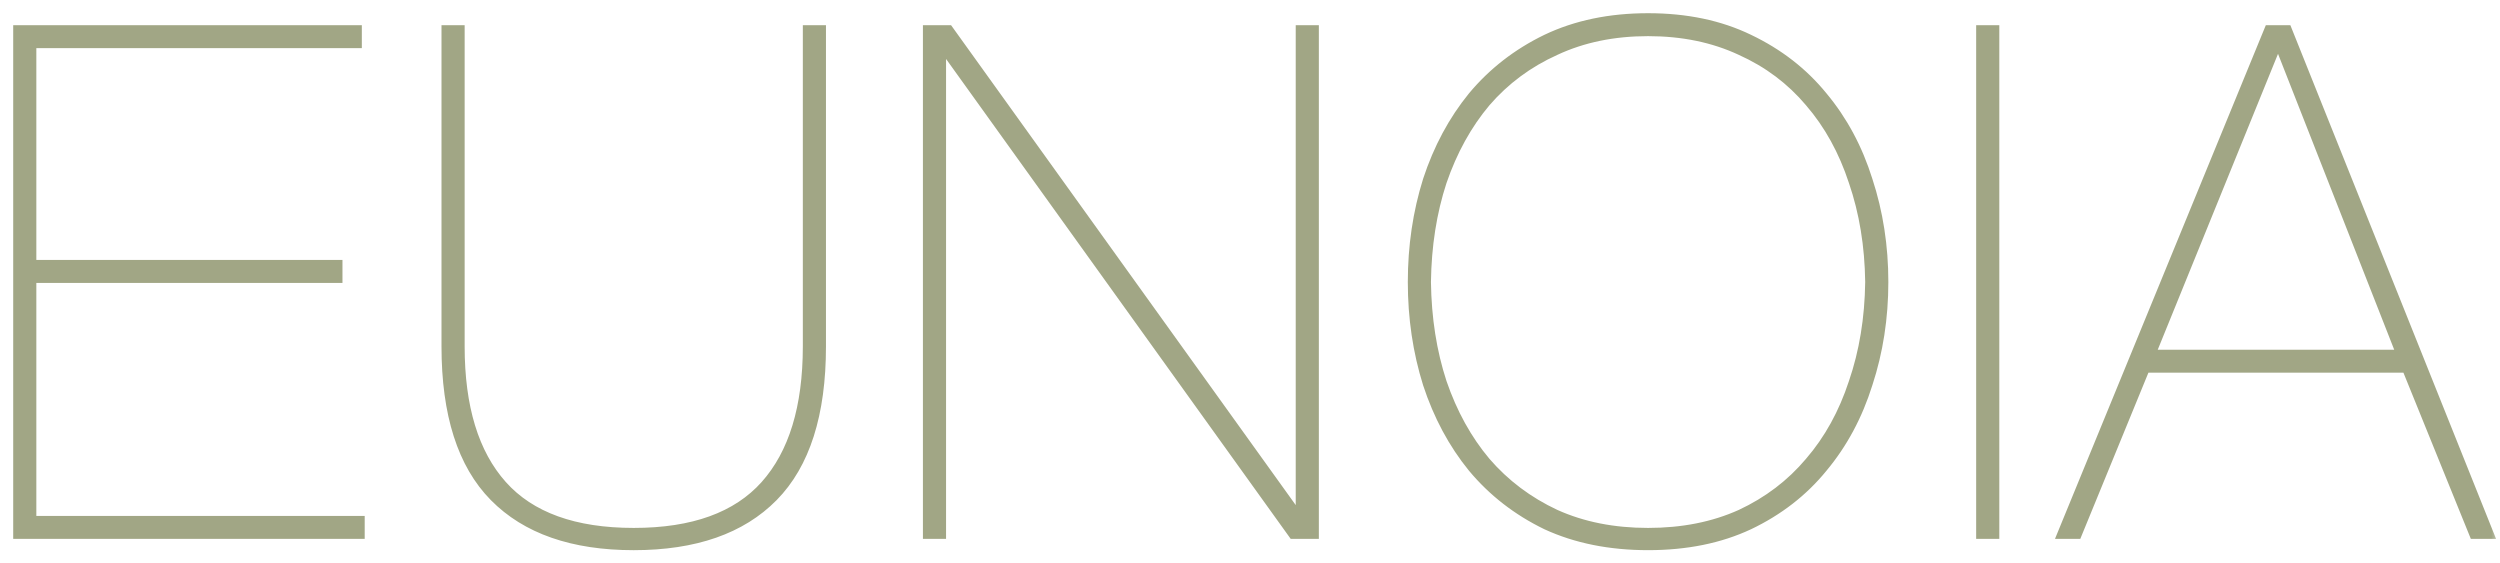
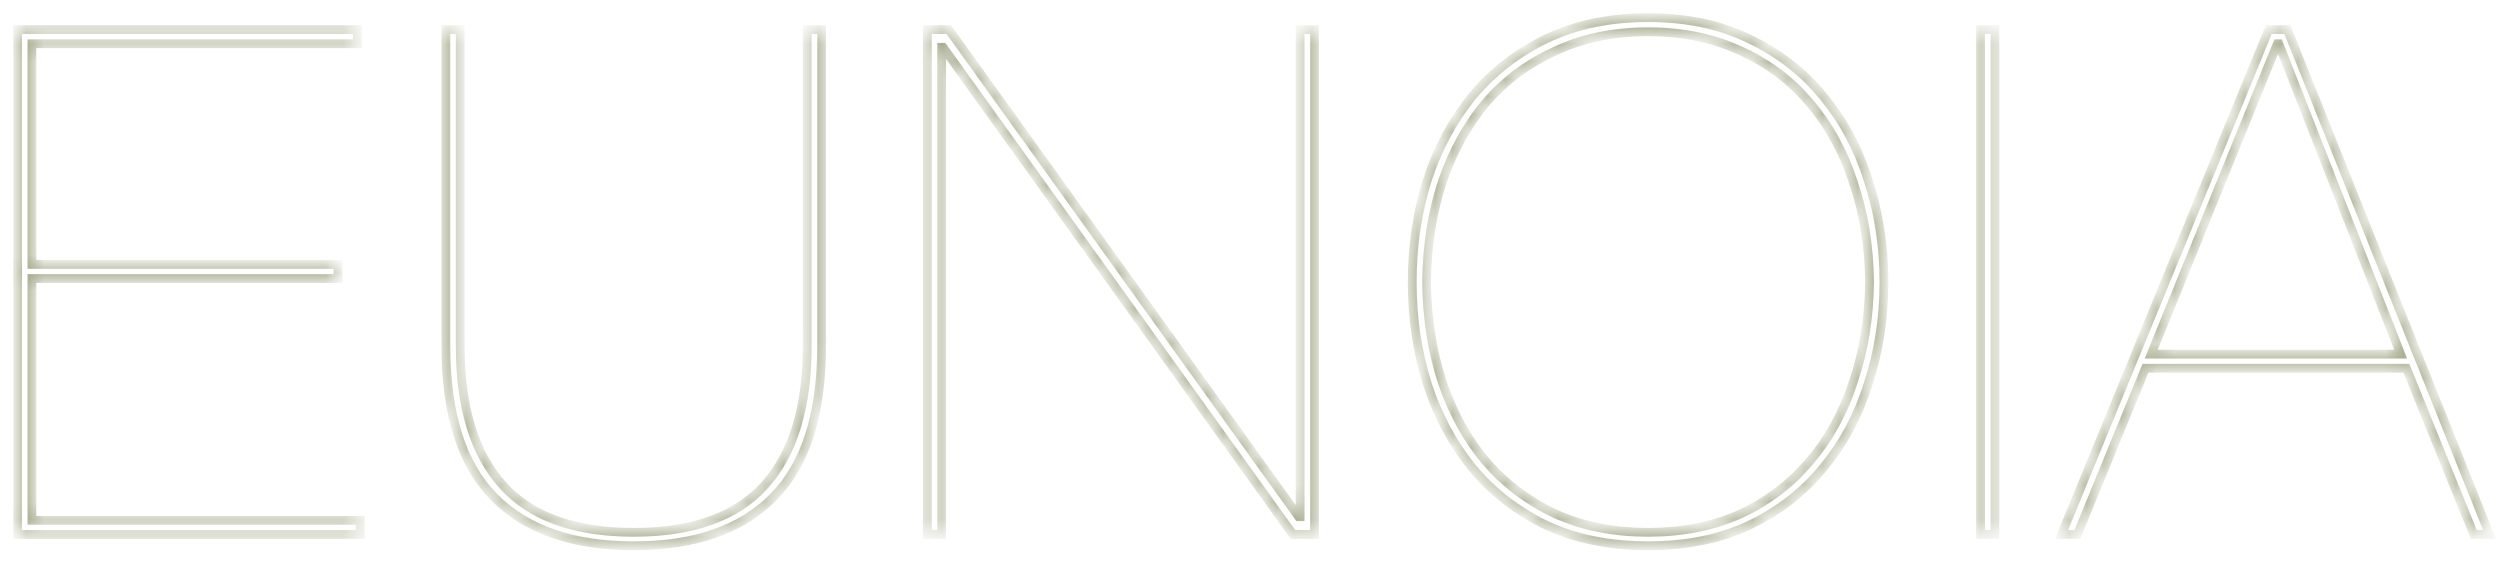
<svg xmlns="http://www.w3.org/2000/svg" width="142" height="32" viewBox="0 0 142 32" fill="none">
  <mask id="path-1-outside-1_91_3972" maskUnits="userSpaceOnUse" x="0" y="0" width="142" height="32" fill="black">
-     <rect fill="white" width="142" height="32" />
    <path d="M26.142 19.675C26.142 23.128 26.942 25.752 28.544 27.546C30.146 29.34 32.63 30.236 35.996 30.236C39.362 30.236 41.846 29.34 43.447 27.546C45.049 25.752 45.85 23.128 45.851 19.675V1.683H46.665V19.675C46.665 23.53 45.755 26.381 43.937 28.229C42.118 30.076 39.471 31 35.996 31C32.521 31 29.875 30.076 28.056 28.229C26.237 26.381 25.327 23.53 25.327 19.675V1.683H26.142V19.675ZM93.611 1C95.783 1 97.697 1.401 99.353 2.204C101.036 3.007 102.434 4.093 103.547 5.458C104.687 6.823 105.542 8.416 106.112 10.236C106.71 12.057 107.008 13.985 107.008 16.02C107.008 18.054 106.71 19.982 106.112 21.803C105.542 23.623 104.687 25.217 103.547 26.582C102.434 27.947 101.036 29.032 99.353 29.835C97.697 30.611 95.783 30.999 93.611 30.999C91.44 30.999 89.511 30.611 87.828 29.835C86.172 29.032 84.775 27.947 83.635 26.582C82.522 25.217 81.667 23.623 81.069 21.803C80.499 19.982 80.214 18.054 80.214 16.02C80.214 13.985 80.499 12.057 81.069 10.236C81.667 8.416 82.522 6.823 83.635 5.458C84.775 4.093 86.172 3.007 87.828 2.204C89.511 1.401 91.44 1 93.611 1ZM20.302 2.485H1.814V15.016H19.202V15.819H1.814V29.554H20.465V30.357H1V1.683H20.302V2.485ZM73.766 29.352H73.847V1.683H74.661V30.357H73.439L53.568 2.687H53.486V30.357H52.672V1.683H53.894L73.766 29.352ZM113.311 30.357H112.496V1.683H113.311V30.357ZM141.407 30.357H140.512L136.684 20.919H121.861L117.993 30.357H117.097L128.865 1.683H129.924L141.407 30.357ZM93.611 1.803C91.657 1.803 89.906 2.165 88.358 2.888C86.811 3.584 85.494 4.561 84.408 5.819C83.35 7.078 82.521 8.577 81.924 10.317C81.354 12.057 81.055 13.958 81.028 16.02C81.055 18.081 81.354 19.982 81.924 21.723C82.521 23.463 83.35 24.962 84.408 26.221C85.494 27.479 86.811 28.47 88.358 29.192C89.906 29.888 91.657 30.236 93.611 30.236C95.566 30.236 97.317 29.888 98.864 29.192C100.412 28.47 101.715 27.479 102.773 26.221C103.859 24.962 104.687 23.463 105.257 21.723C105.854 19.982 106.166 18.081 106.193 16.02C106.166 13.958 105.854 12.057 105.257 10.317C104.687 8.577 103.859 7.078 102.773 5.819C101.715 4.561 100.411 3.584 98.864 2.888C97.317 2.165 95.566 1.803 93.611 1.803ZM122.188 20.116H136.358L129.436 2.485H129.354L122.188 20.116Z" />
  </mask>
-   <path d="M26.142 19.675C26.142 23.128 26.942 25.752 28.544 27.546C30.146 29.34 32.63 30.236 35.996 30.236C39.362 30.236 41.846 29.34 43.447 27.546C45.049 25.752 45.85 23.128 45.851 19.675V1.683H46.665V19.675C46.665 23.53 45.755 26.381 43.937 28.229C42.118 30.076 39.471 31 35.996 31C32.521 31 29.875 30.076 28.056 28.229C26.237 26.381 25.327 23.53 25.327 19.675V1.683H26.142V19.675ZM93.611 1C95.783 1 97.697 1.401 99.353 2.204C101.036 3.007 102.434 4.093 103.547 5.458C104.687 6.823 105.542 8.416 106.112 10.236C106.71 12.057 107.008 13.985 107.008 16.02C107.008 18.054 106.71 19.982 106.112 21.803C105.542 23.623 104.687 25.217 103.547 26.582C102.434 27.947 101.036 29.032 99.353 29.835C97.697 30.611 95.783 30.999 93.611 30.999C91.44 30.999 89.511 30.611 87.828 29.835C86.172 29.032 84.775 27.947 83.635 26.582C82.522 25.217 81.667 23.623 81.069 21.803C80.499 19.982 80.214 18.054 80.214 16.02C80.214 13.985 80.499 12.057 81.069 10.236C81.667 8.416 82.522 6.823 83.635 5.458C84.775 4.093 86.172 3.007 87.828 2.204C89.511 1.401 91.44 1 93.611 1ZM20.302 2.485H1.814V15.016H19.202V15.819H1.814V29.554H20.465V30.357H1V1.683H20.302V2.485ZM73.766 29.352H73.847V1.683H74.661V30.357H73.439L53.568 2.687H53.486V30.357H52.672V1.683H53.894L73.766 29.352ZM113.311 30.357H112.496V1.683H113.311V30.357ZM141.407 30.357H140.512L136.684 20.919H121.861L117.993 30.357H117.097L128.865 1.683H129.924L141.407 30.357ZM93.611 1.803C91.657 1.803 89.906 2.165 88.358 2.888C86.811 3.584 85.494 4.561 84.408 5.819C83.35 7.078 82.521 8.577 81.924 10.317C81.354 12.057 81.055 13.958 81.028 16.02C81.055 18.081 81.354 19.982 81.924 21.723C82.521 23.463 83.35 24.962 84.408 26.221C85.494 27.479 86.811 28.47 88.358 29.192C89.906 29.888 91.657 30.236 93.611 30.236C95.566 30.236 97.317 29.888 98.864 29.192C100.412 28.47 101.715 27.479 102.773 26.221C103.859 24.962 104.687 23.463 105.257 21.723C105.854 19.982 106.166 18.081 106.193 16.02C106.166 13.958 105.854 12.057 105.257 10.317C104.687 8.577 103.859 7.078 102.773 5.819C101.715 4.561 100.411 3.584 98.864 2.888C97.317 2.165 95.566 1.803 93.611 1.803ZM122.188 20.116H136.358L129.436 2.485H129.354L122.188 20.116Z" fill="#A1A685" />
  <path d="M26.142 19.675L25.892 19.675L25.892 19.675L26.142 19.675ZM28.544 27.546L28.358 27.712L28.358 27.712L28.544 27.546ZM35.996 30.236L35.996 30.486L35.996 30.486L35.996 30.236ZM43.447 27.546L43.634 27.712L43.634 27.712L43.447 27.546ZM45.851 19.675L46.101 19.675V19.675H45.851ZM45.851 1.683V1.433H45.601V1.683H45.851ZM46.665 1.683H46.915V1.433H46.665V1.683ZM46.665 19.675L46.915 19.675V19.675H46.665ZM43.937 28.229L44.115 28.404L44.115 28.404L43.937 28.229ZM35.996 31L35.996 31.25L35.996 31.25L35.996 31ZM28.056 28.229L27.878 28.404L27.878 28.404L28.056 28.229ZM25.327 19.675L25.077 19.675L25.077 19.675L25.327 19.675ZM25.327 1.683V1.433H25.077V1.683H25.327ZM26.142 1.683H26.392V1.433H26.142V1.683ZM93.611 1L93.611 0.75H93.611V1ZM99.353 2.204L99.243 2.429L99.245 2.43L99.353 2.204ZM103.547 5.458L103.353 5.616L103.355 5.618L103.547 5.458ZM106.112 10.236L105.874 10.311L105.875 10.314L106.112 10.236ZM107.008 16.02L107.258 16.02L107.258 16.02L107.008 16.02ZM106.112 21.803L105.875 21.725L105.874 21.728L106.112 21.803ZM103.547 26.582L103.355 26.422L103.353 26.424L103.547 26.582ZM99.353 29.835L99.459 30.061L99.46 30.061L99.353 29.835ZM93.611 30.999L93.611 31.249L93.611 31.249L93.611 30.999ZM87.828 29.835L87.719 30.06L87.723 30.062L87.828 29.835ZM83.635 26.582L83.441 26.74L83.443 26.742L83.635 26.582ZM81.069 21.803L80.831 21.877L80.832 21.881L81.069 21.803ZM80.214 16.02L79.964 16.02V16.02H80.214ZM81.069 10.236L80.832 10.158L80.831 10.162L81.069 10.236ZM83.635 5.458L83.443 5.298L83.441 5.3L83.635 5.458ZM87.828 2.204L87.721 1.978L87.719 1.979L87.828 2.204ZM20.302 2.485V2.735H20.552V2.485H20.302ZM1.814 2.485V2.235H1.564V2.485H1.814ZM1.814 15.016H1.564V15.266H1.814V15.016ZM19.202 15.016H19.452V14.766H19.202V15.016ZM19.202 15.819V16.069H19.452V15.819H19.202ZM1.814 15.819V15.569H1.564V15.819H1.814ZM1.814 29.554H1.564V29.804H1.814V29.554ZM20.465 29.554H20.715V29.304H20.465V29.554ZM20.465 30.357V30.607H20.715V30.357H20.465ZM1 30.357H0.75V30.607H1V30.357ZM1 1.683V1.433H0.75V1.683H1ZM20.302 1.683H20.552V1.433H20.302V1.683ZM73.766 29.352L73.563 29.498L73.637 29.602H73.766V29.352ZM73.847 29.352V29.602H74.097V29.352H73.847ZM73.847 1.683V1.433H73.597V1.683H73.847ZM74.661 1.683H74.911V1.433H74.661V1.683ZM74.661 30.357V30.607H74.911V30.357H74.661ZM73.439 30.357L73.236 30.503L73.311 30.607H73.439V30.357ZM53.568 2.687L53.771 2.541L53.697 2.437H53.568V2.687ZM53.486 2.687V2.437H53.236V2.687H53.486ZM53.486 30.357V30.607H53.736V30.357H53.486ZM52.672 30.357H52.422V30.607H52.672V30.357ZM52.672 1.683V1.433H52.422V1.683H52.672ZM53.894 1.683L54.097 1.537L54.022 1.433H53.894V1.683ZM113.311 30.357V30.607H113.561V30.357H113.311ZM112.496 30.357H112.246V30.607H112.496V30.357ZM112.496 1.683V1.433H112.246V1.683H112.496ZM113.311 1.683H113.561V1.433H113.311V1.683ZM141.407 30.357V30.607H141.777L141.639 30.265L141.407 30.357ZM140.512 30.357L140.28 30.451L140.343 30.607H140.512V30.357ZM136.684 20.919L136.915 20.825L136.852 20.669H136.684V20.919ZM121.861 20.919V20.669H121.694L121.63 20.824L121.861 20.919ZM117.993 30.357V30.607H118.161L118.224 30.452L117.993 30.357ZM117.097 30.357L116.865 30.262L116.724 30.607H117.097V30.357ZM128.865 1.683V1.433H128.698L128.634 1.588L128.865 1.683ZM129.924 1.683L130.156 1.59L130.093 1.433H129.924V1.683ZM93.611 1.803L93.611 1.553H93.611V1.803ZM88.358 2.888L88.461 3.116L88.464 3.114L88.358 2.888ZM84.408 5.819L84.219 5.656L84.217 5.658L84.408 5.819ZM81.924 10.317L81.687 10.236L81.686 10.24L81.924 10.317ZM81.028 16.02L80.778 16.016L80.778 16.023L81.028 16.02ZM81.924 21.723L81.686 21.8L81.687 21.804L81.924 21.723ZM84.408 26.221L84.217 26.382L84.219 26.384L84.408 26.221ZM88.358 29.192L88.253 29.419L88.256 29.42L88.358 29.192ZM93.611 30.236L93.611 30.486L93.611 30.486L93.611 30.236ZM98.864 29.192L98.967 29.42L98.97 29.419L98.864 29.192ZM102.773 26.221L102.584 26.057L102.582 26.06L102.773 26.221ZM105.257 21.723L105.02 21.642L105.019 21.645L105.257 21.723ZM106.193 16.02L106.443 16.023L106.443 16.016L106.193 16.02ZM105.257 10.317L105.019 10.395L105.02 10.399L105.257 10.317ZM102.773 5.819L102.582 5.98L102.584 5.983L102.773 5.819ZM98.864 2.888L98.758 3.114L98.762 3.116L98.864 2.888ZM122.188 20.116L121.956 20.022L121.816 20.366H122.188V20.116ZM136.358 20.116V20.366H136.725L136.591 20.025L136.358 20.116ZM129.436 2.485L129.668 2.394L129.606 2.235H129.436V2.485ZM129.354 2.485V2.235H129.186L129.123 2.391L129.354 2.485ZM26.142 19.675L25.892 19.675C25.892 23.163 26.7 25.856 28.358 27.712L28.544 27.546L28.73 27.379C27.184 25.648 26.392 23.093 26.392 19.675L26.142 19.675ZM28.544 27.546L28.358 27.712C30.023 29.578 32.588 30.486 35.996 30.486V30.236V29.986C32.672 29.986 30.268 29.101 28.73 27.379L28.544 27.546ZM35.996 30.236L35.996 30.486C39.404 30.486 41.968 29.578 43.634 27.712L43.447 27.546L43.261 27.379C41.723 29.101 39.32 29.986 35.996 29.986L35.996 30.236ZM43.447 27.546L43.634 27.712C45.291 25.856 46.1 23.163 46.101 19.675L45.851 19.675L45.601 19.675C45.6 23.093 44.807 25.648 43.261 27.379L43.447 27.546ZM45.851 19.675H46.101V1.683H45.851H45.601V19.675H45.851ZM45.851 1.683V1.933H46.665V1.683V1.433H45.851V1.683ZM46.665 1.683H46.415V19.675H46.665H46.915V1.683H46.665ZM46.665 19.675L46.415 19.675C46.415 23.496 45.513 26.271 43.758 28.053L43.937 28.229L44.115 28.404C45.998 26.491 46.915 23.564 46.915 19.675L46.665 19.675ZM43.937 28.229L43.758 28.053C42.001 29.838 39.427 30.75 35.996 30.75L35.996 31L35.996 31.25C39.514 31.25 42.235 30.314 44.115 28.404L43.937 28.229ZM35.996 31V30.75C32.565 30.75 29.991 29.838 28.234 28.053L28.056 28.229L27.878 28.404C29.758 30.313 32.478 31.25 35.996 31.25V31ZM28.056 28.229L28.234 28.053C26.479 26.271 25.577 23.496 25.577 19.675L25.327 19.675L25.077 19.675C25.077 23.564 25.994 26.491 27.878 28.404L28.056 28.229ZM25.327 19.675H25.577V1.683H25.327H25.077V19.675H25.327ZM25.327 1.683V1.933H26.142V1.683V1.433H25.327V1.683ZM26.142 1.683H25.892V19.675H26.142H26.392V1.683H26.142ZM93.611 1L93.611 1.25C95.752 1.25 97.627 1.645 99.243 2.429L99.353 2.204L99.462 1.979C97.766 1.157 95.814 0.75 93.611 0.75L93.611 1ZM99.353 2.204L99.245 2.43C100.897 3.218 102.265 4.281 103.353 5.616L103.547 5.458L103.741 5.3C102.603 3.904 101.175 2.797 99.46 1.978L99.353 2.204ZM103.547 5.458L103.355 5.618C104.472 6.957 105.313 8.52 105.874 10.311L106.112 10.236L106.351 10.162C105.772 8.312 104.901 6.69 103.739 5.298L103.547 5.458ZM106.112 10.236L105.875 10.314C106.463 12.108 106.758 14.01 106.758 16.02L107.008 16.02L107.258 16.02C107.258 13.96 106.956 12.006 106.35 10.158L106.112 10.236ZM107.008 16.02H106.758C106.758 18.029 106.463 19.931 105.875 21.725L106.112 21.803L106.35 21.881C106.956 20.033 107.258 18.079 107.258 16.02H107.008ZM106.112 21.803L105.874 21.728C105.313 23.52 104.473 25.083 103.355 26.422L103.547 26.582L103.739 26.742C104.901 25.35 105.772 23.727 106.351 21.877L106.112 21.803ZM103.547 26.582L103.353 26.424C102.265 27.759 100.897 28.821 99.245 29.609L99.353 29.835L99.46 30.061C101.175 29.242 102.603 28.136 103.741 26.74L103.547 26.582ZM99.353 29.835L99.246 29.609C97.629 30.367 95.753 30.749 93.611 30.749L93.611 30.999L93.611 31.249C95.813 31.249 97.764 30.856 99.459 30.061L99.353 29.835ZM93.611 30.999V30.749C91.469 30.749 89.578 30.367 87.933 29.608L87.828 29.835L87.723 30.062C89.445 30.856 91.41 31.249 93.611 31.249V30.999ZM87.828 29.835L87.937 29.61C86.312 28.822 84.943 27.759 83.827 26.422L83.635 26.582L83.443 26.742C84.606 28.136 86.032 29.242 87.719 30.06L87.828 29.835ZM83.635 26.582L83.829 26.424C82.737 25.084 81.895 23.519 81.307 21.725L81.069 21.803L80.832 21.881C81.438 23.728 82.307 25.349 83.441 26.74L83.635 26.582ZM81.069 21.803L81.308 21.728C80.746 19.933 80.464 18.031 80.464 16.02H80.214H79.964C79.964 18.078 80.253 20.031 80.831 21.877L81.069 21.803ZM80.214 16.02L80.464 16.02C80.464 14.008 80.746 12.106 81.308 10.311L81.069 10.236L80.831 10.162C80.253 12.008 79.964 13.961 79.964 16.02L80.214 16.02ZM81.069 10.236L81.307 10.314C81.895 8.52 82.737 6.956 83.829 5.616L83.635 5.458L83.441 5.3C82.307 6.691 81.438 8.311 80.832 10.158L81.069 10.236ZM83.635 5.458L83.827 5.618C84.943 4.281 86.312 3.217 87.937 2.429L87.828 2.204L87.719 1.979C86.032 2.797 84.606 3.904 83.443 5.298L83.635 5.458ZM87.828 2.204L87.936 2.43C89.58 1.645 91.471 1.25 93.611 1.25V1V0.75C91.409 0.75 89.442 1.157 87.721 1.978L87.828 2.204ZM20.302 2.485V2.235H1.814V2.485V2.735H20.302V2.485ZM1.814 2.485H1.564V15.016H1.814H2.064V2.485H1.814ZM1.814 15.016V15.266H19.202V15.016V14.766H1.814V15.016ZM19.202 15.016H18.952V15.819H19.202H19.452V15.016H19.202ZM19.202 15.819V15.569H1.814V15.819V16.069H19.202V15.819ZM1.814 15.819H1.564V29.554H1.814H2.064V15.819H1.814ZM1.814 29.554V29.804H20.465V29.554V29.304H1.814V29.554ZM20.465 29.554H20.215V30.357H20.465H20.715V29.554H20.465ZM20.465 30.357V30.107H1V30.357V30.607H20.465V30.357ZM1 30.357H1.25V1.683H1H0.75V30.357H1ZM1 1.683V1.933H20.302V1.683V1.433H1V1.683ZM20.302 1.683H20.052V2.485H20.302H20.552V1.683H20.302ZM73.766 29.352V29.602H73.847V29.352V29.102H73.766V29.352ZM73.847 29.352H74.097V1.683H73.847H73.597V29.352H73.847ZM73.847 1.683V1.933H74.661V1.683V1.433H73.847V1.683ZM74.661 1.683H74.411V30.357H74.661H74.911V1.683H74.661ZM74.661 30.357V30.107H73.439V30.357V30.607H74.661V30.357ZM73.439 30.357L73.642 30.212L53.771 2.541L53.568 2.687L53.365 2.832L73.236 30.503L73.439 30.357ZM53.568 2.687V2.437H53.486V2.687V2.937H53.568V2.687ZM53.486 2.687H53.236V30.357H53.486H53.736V2.687H53.486ZM53.486 30.357V30.107H52.672V30.357V30.607H53.486V30.357ZM52.672 30.357H52.922V1.683H52.672H52.422V30.357H52.672ZM52.672 1.683V1.933H53.894V1.683V1.433H52.672V1.683ZM53.894 1.683L53.691 1.828L73.563 29.498L73.766 29.352L73.969 29.207L54.097 1.537L53.894 1.683ZM113.311 30.357V30.107H112.496V30.357V30.607H113.311V30.357ZM112.496 30.357H112.746V1.683H112.496H112.246V30.357H112.496ZM112.496 1.683V1.933H113.311V1.683V1.433H112.496V1.683ZM113.311 1.683H113.061V30.357H113.311H113.561V1.683H113.311ZM141.407 30.357V30.107H140.512V30.357V30.607H141.407V30.357ZM140.512 30.357L140.743 30.264L136.915 20.825L136.684 20.919L136.452 21.013L140.28 30.451L140.512 30.357ZM136.684 20.919V20.669H121.861V20.919V21.169H136.684V20.919ZM121.861 20.919L121.63 20.824L117.762 30.263L117.993 30.357L118.224 30.452L122.093 21.014L121.861 20.919ZM117.993 30.357V30.107H117.097V30.357V30.607H117.993V30.357ZM117.097 30.357L117.328 30.452L129.097 1.778L128.865 1.683L128.634 1.588L116.865 30.262L117.097 30.357ZM128.865 1.683V1.933H129.924V1.683V1.433H128.865V1.683ZM129.924 1.683L129.692 1.776L141.175 30.45L141.407 30.357L141.639 30.265L130.156 1.59L129.924 1.683ZM93.611 1.803V1.553C91.626 1.553 89.838 1.921 88.253 2.661L88.358 2.888L88.464 3.114C89.974 2.409 91.688 2.053 93.611 2.053V1.803ZM88.358 2.888L88.256 2.66C86.676 3.37 85.329 4.369 84.219 5.656L84.408 5.819L84.597 5.983C85.659 4.753 86.946 3.797 88.461 3.116L88.358 2.888ZM84.408 5.819L84.217 5.658C83.136 6.943 82.293 8.47 81.687 10.236L81.924 10.317L82.16 10.399C82.749 8.684 83.563 7.212 84.6 5.98L84.408 5.819ZM81.924 10.317L81.686 10.24C81.108 12.007 80.806 13.933 80.778 16.016L81.028 16.02L81.278 16.023C81.305 13.984 81.6 12.108 82.161 10.395L81.924 10.317ZM81.028 16.02L80.778 16.023C80.806 18.107 81.107 20.033 81.686 21.8L81.924 21.723L82.161 21.645C81.6 19.931 81.305 18.056 81.278 16.016L81.028 16.02ZM81.924 21.723L81.687 21.804C82.293 23.57 83.136 25.097 84.217 26.382L84.408 26.221L84.6 26.06C83.563 24.828 82.749 23.356 82.16 21.642L81.924 21.723ZM84.408 26.221L84.219 26.384C85.329 27.67 86.674 28.681 88.253 29.419L88.358 29.192L88.464 28.966C86.948 28.258 85.66 27.288 84.597 26.057L84.408 26.221ZM88.358 29.192L88.256 29.42C89.84 30.133 91.627 30.486 93.611 30.486V30.236V29.986C91.687 29.986 89.971 29.644 88.461 28.964L88.358 29.192ZM93.611 30.236L93.611 30.486C95.596 30.486 97.383 30.133 98.967 29.42L98.864 29.192L98.762 28.964C97.251 29.644 95.536 29.986 93.611 29.986L93.611 30.236ZM98.864 29.192L98.97 29.419C100.549 28.681 101.882 27.669 102.965 26.382L102.773 26.221L102.582 26.06C101.548 27.289 100.274 28.258 98.758 28.966L98.864 29.192ZM102.773 26.221L102.963 26.384C104.072 25.098 104.915 23.569 105.494 21.8L105.257 21.723L105.019 21.645C104.458 23.357 103.646 24.827 102.584 26.057L102.773 26.221ZM105.257 21.723L105.493 21.804C106.1 20.036 106.416 18.108 106.443 16.023L106.193 16.02L105.943 16.016C105.917 18.055 105.608 19.929 105.02 21.642L105.257 21.723ZM106.193 16.02L106.443 16.016C106.416 13.931 106.1 12.004 105.493 10.236L105.257 10.317L105.02 10.399C105.608 12.111 105.917 13.985 105.943 16.023L106.193 16.02ZM105.257 10.317L105.494 10.24C104.915 8.471 104.072 6.942 102.963 5.656L102.773 5.819L102.584 5.983C103.646 7.213 104.458 8.683 105.019 10.395L105.257 10.317ZM102.773 5.819L102.965 5.658C101.881 4.37 100.547 3.371 98.967 2.66L98.864 2.888L98.762 3.116C100.276 3.797 101.548 4.752 102.582 5.98L102.773 5.819ZM98.864 2.888L98.97 2.661C97.385 1.921 95.597 1.553 93.611 1.553L93.611 1.803L93.611 2.053C95.534 2.053 97.249 2.409 98.758 3.114L98.864 2.888ZM122.188 20.116V20.366H136.358V20.116V19.866H122.188V20.116ZM136.358 20.116L136.591 20.025L129.668 2.394L129.436 2.485L129.203 2.577L136.126 20.208L136.358 20.116ZM129.436 2.485V2.235H129.354V2.485V2.735H129.436V2.485ZM129.354 2.485L129.123 2.391L121.956 20.022L122.188 20.116L122.419 20.21L129.586 2.579L129.354 2.485Z" fill="#A1A685" mask="url(#path-1-outside-1_91_3972)" />
</svg>